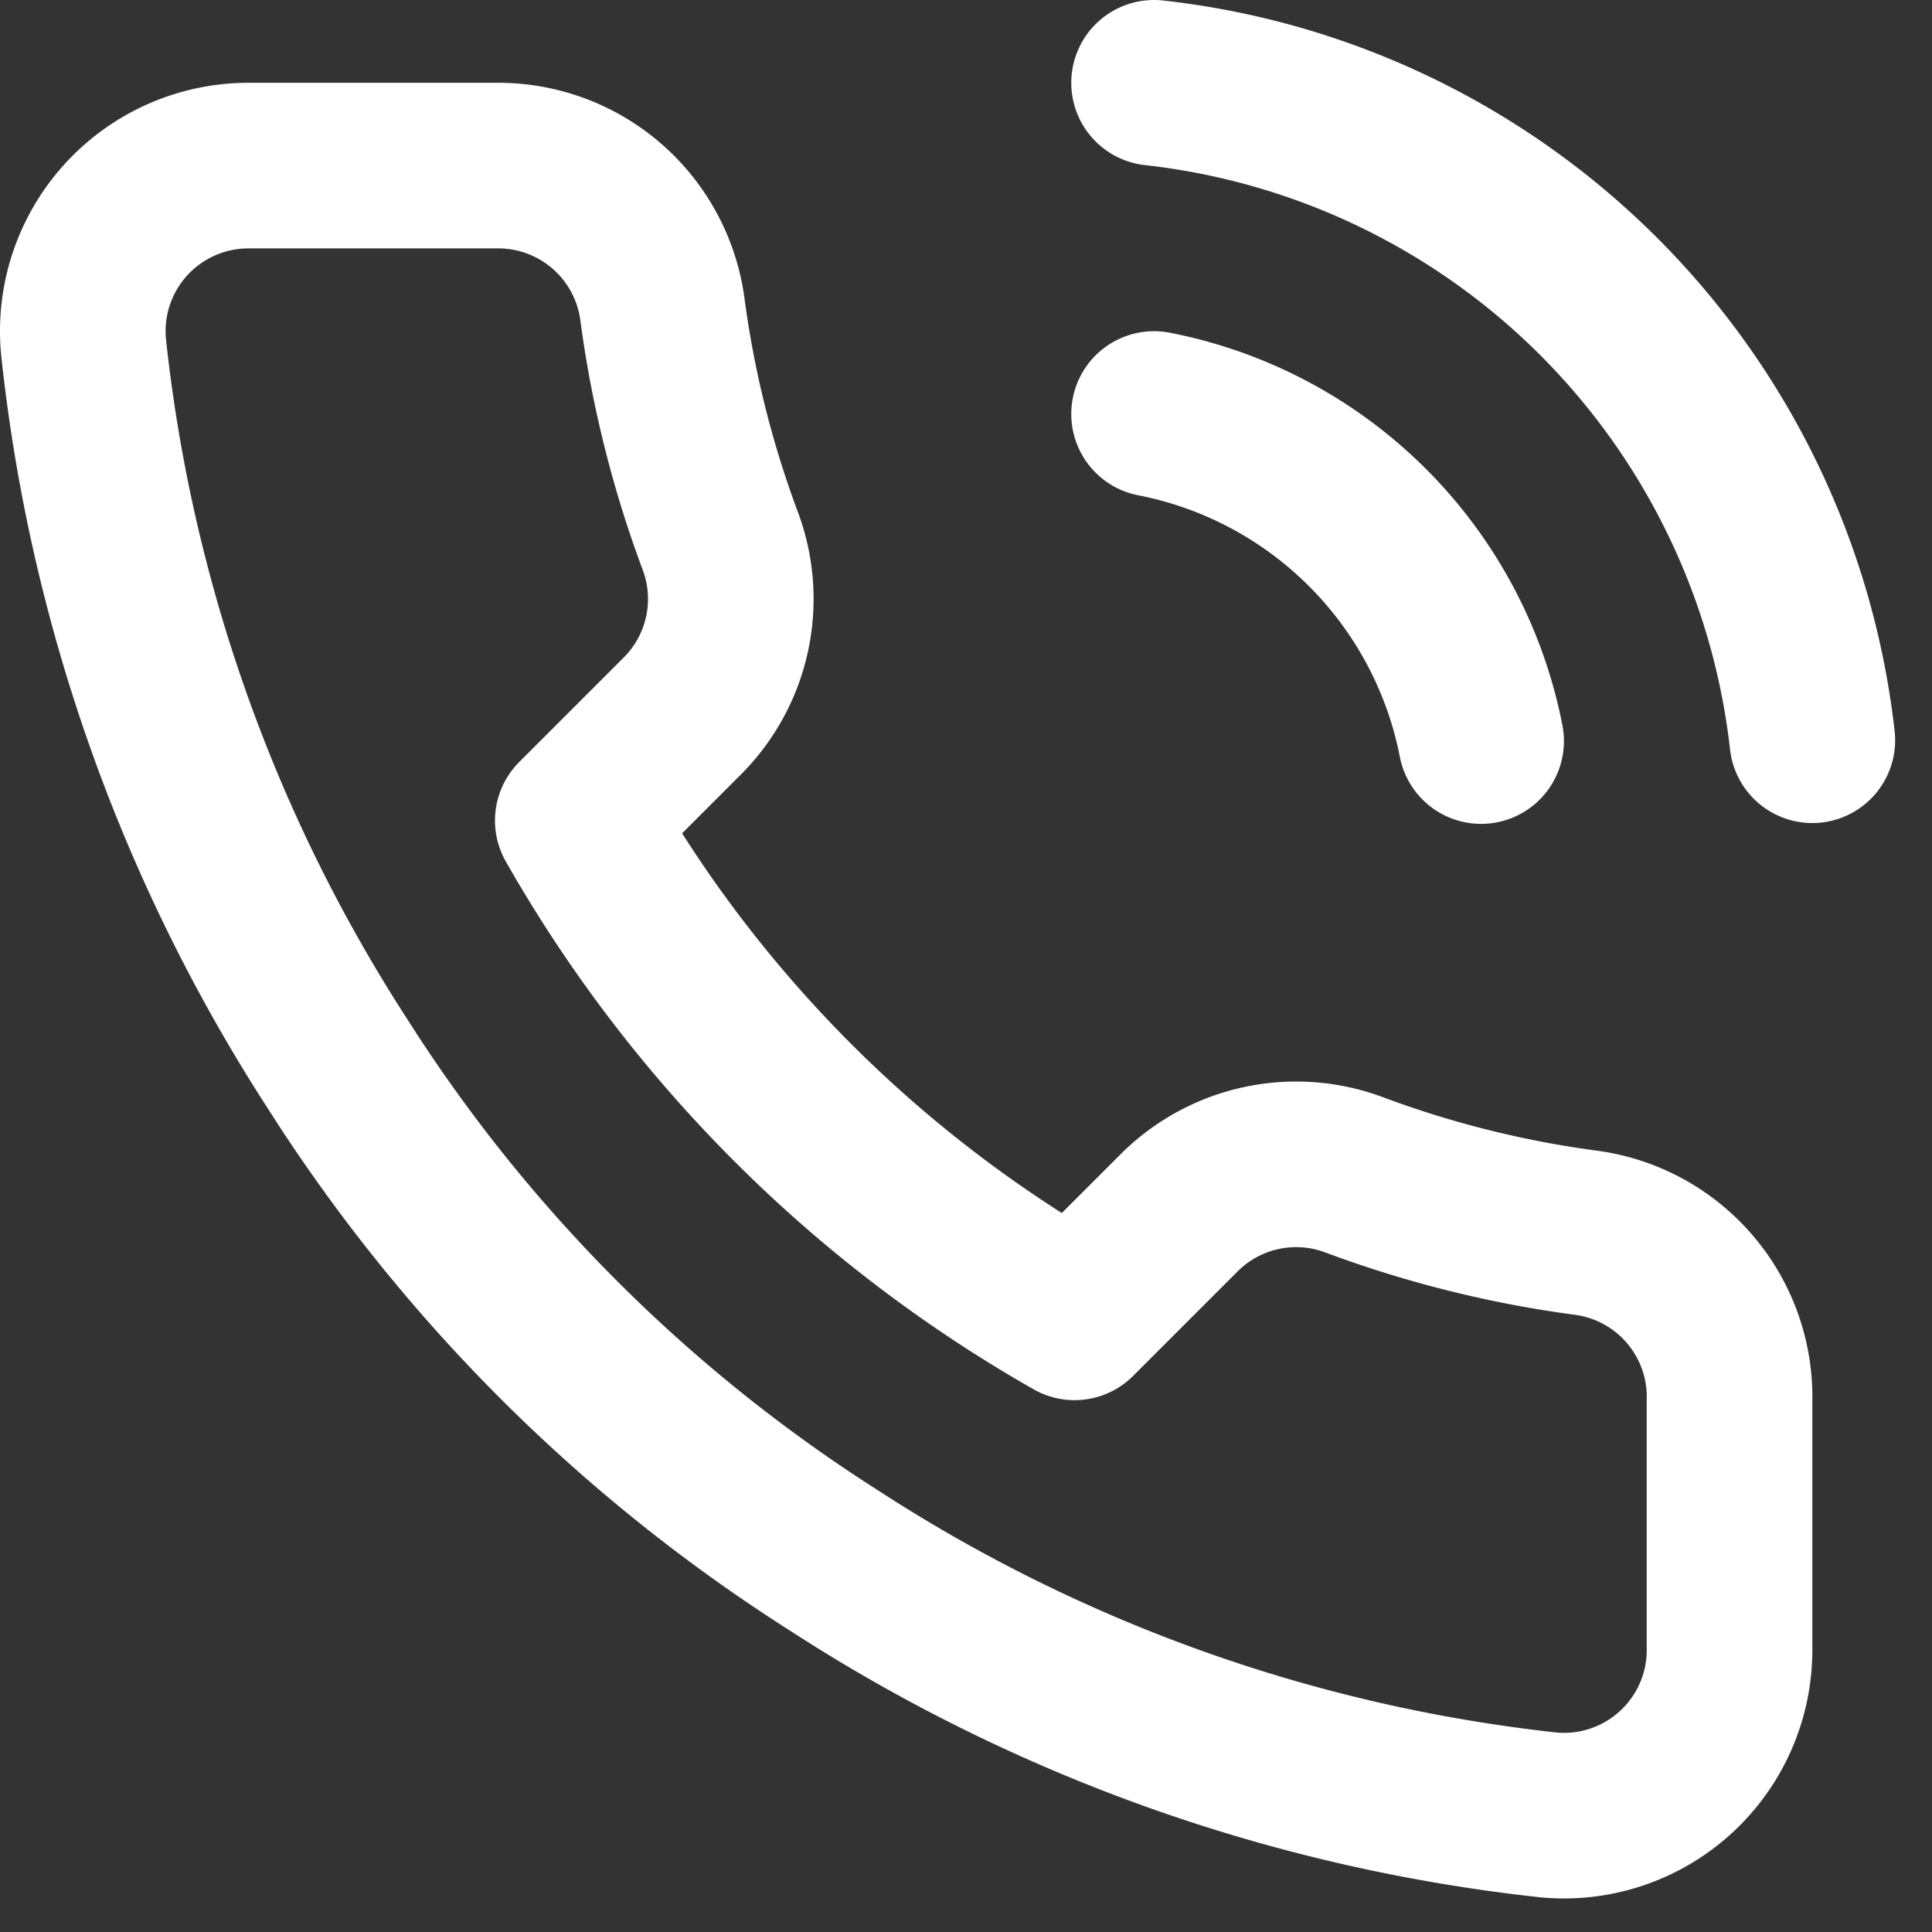
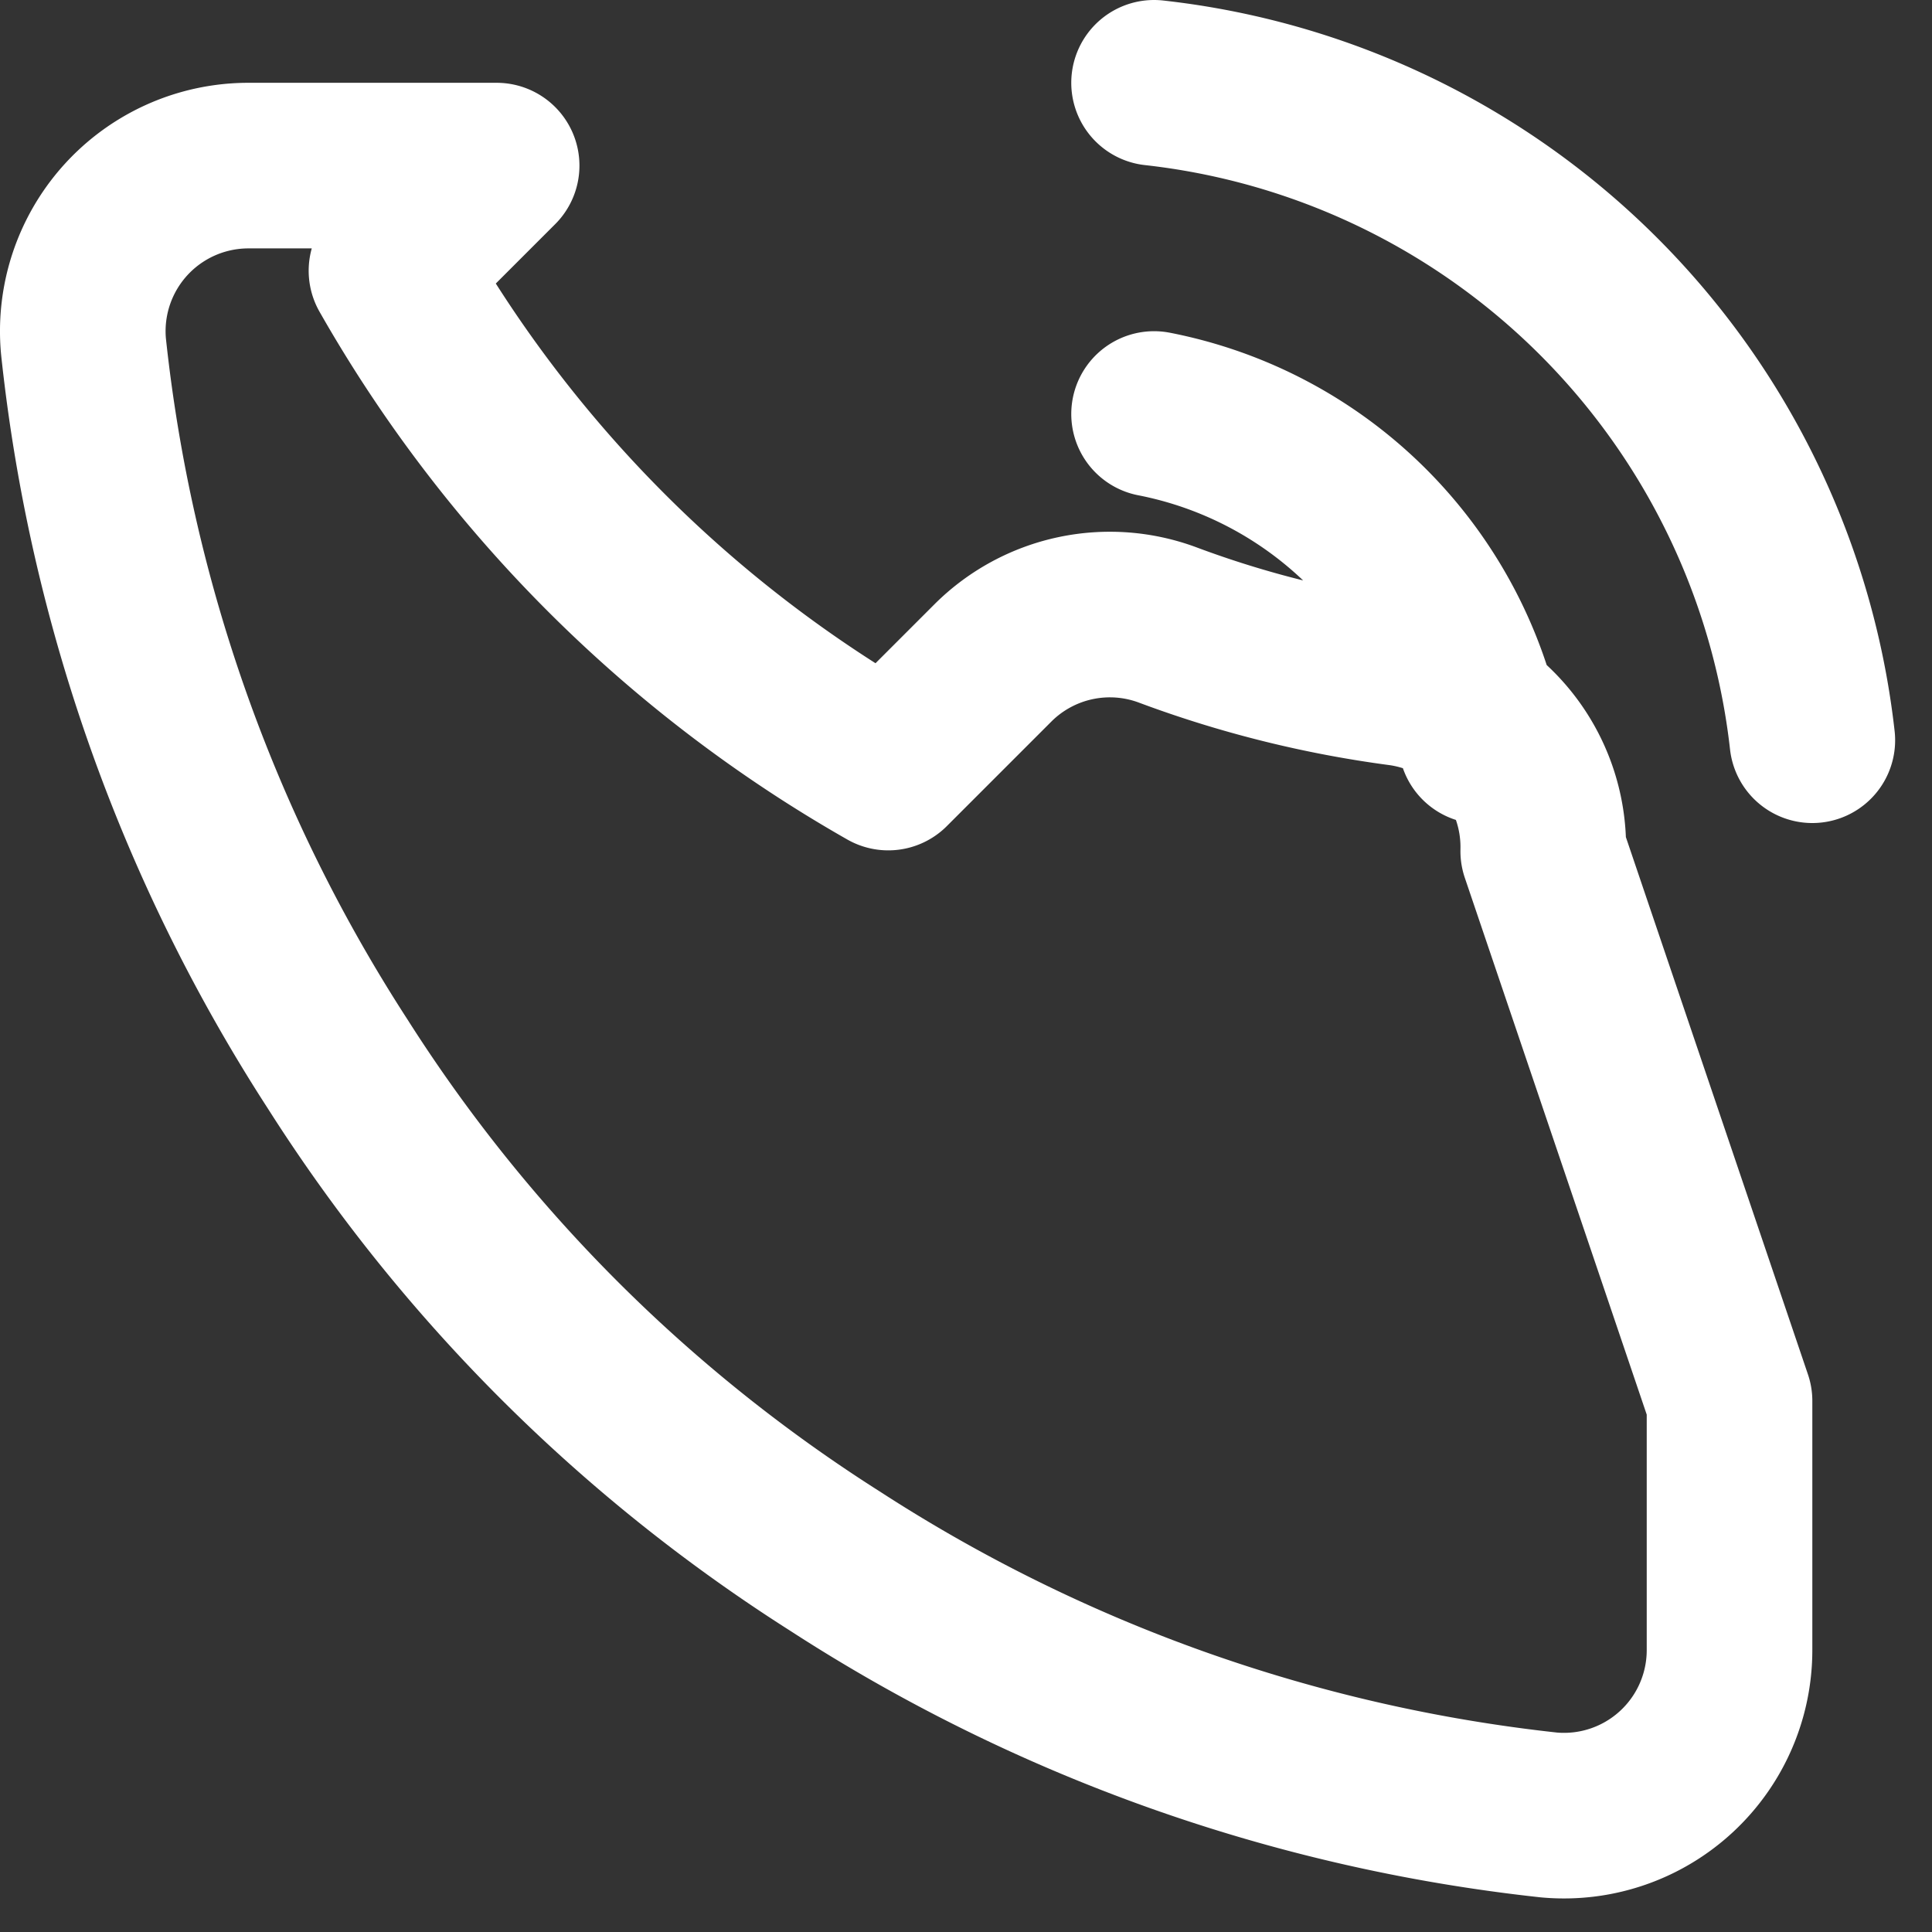
<svg xmlns="http://www.w3.org/2000/svg" width="35" height="35" fill="none">
  <rect width="100%" height="100%" fill="#333333" stroke="none" />
-   <path stroke="#fff" stroke-linecap="round" stroke-linejoin="round" stroke-width="3" d="M20.907 7.5a7.5 7.5 0 0 1 5.925 5.925M20.907 1.5a13.5 13.5 0 0 1 11.925 11.91m-1.5 11.97v4.5a2.999 2.999 0 0 1-3.27 3 29.684 29.684 0 0 1-12.945-4.605 29.25 29.25 0 0 1-9-9A29.685 29.685 0 0 1 1.512 6.27 3 3 0 0 1 4.497 3h4.5a3 3 0 0 1 3 2.58 19.26 19.26 0 0 0 1.05 4.215 3 3 0 0 1-.675 3.165l-1.905 1.905a24 24 0 0 0 9 9l1.905-1.905a3 3 0 0 1 3.165-.675c1.361.508 2.775.86 4.215 1.05a3 3 0 0 1 2.58 3.045Z" />
+   <path stroke="#fff" stroke-linecap="round" stroke-linejoin="round" stroke-width="3" d="M20.907 7.5a7.5 7.5 0 0 1 5.925 5.925M20.907 1.5a13.5 13.5 0 0 1 11.925 11.91m-1.5 11.97v4.5a2.999 2.999 0 0 1-3.27 3 29.684 29.684 0 0 1-12.945-4.605 29.25 29.25 0 0 1-9-9A29.685 29.685 0 0 1 1.512 6.27 3 3 0 0 1 4.497 3h4.5l-1.905 1.905a24 24 0 0 0 9 9l1.905-1.905a3 3 0 0 1 3.165-.675c1.361.508 2.775.86 4.215 1.05a3 3 0 0 1 2.58 3.045Z" />
</svg>